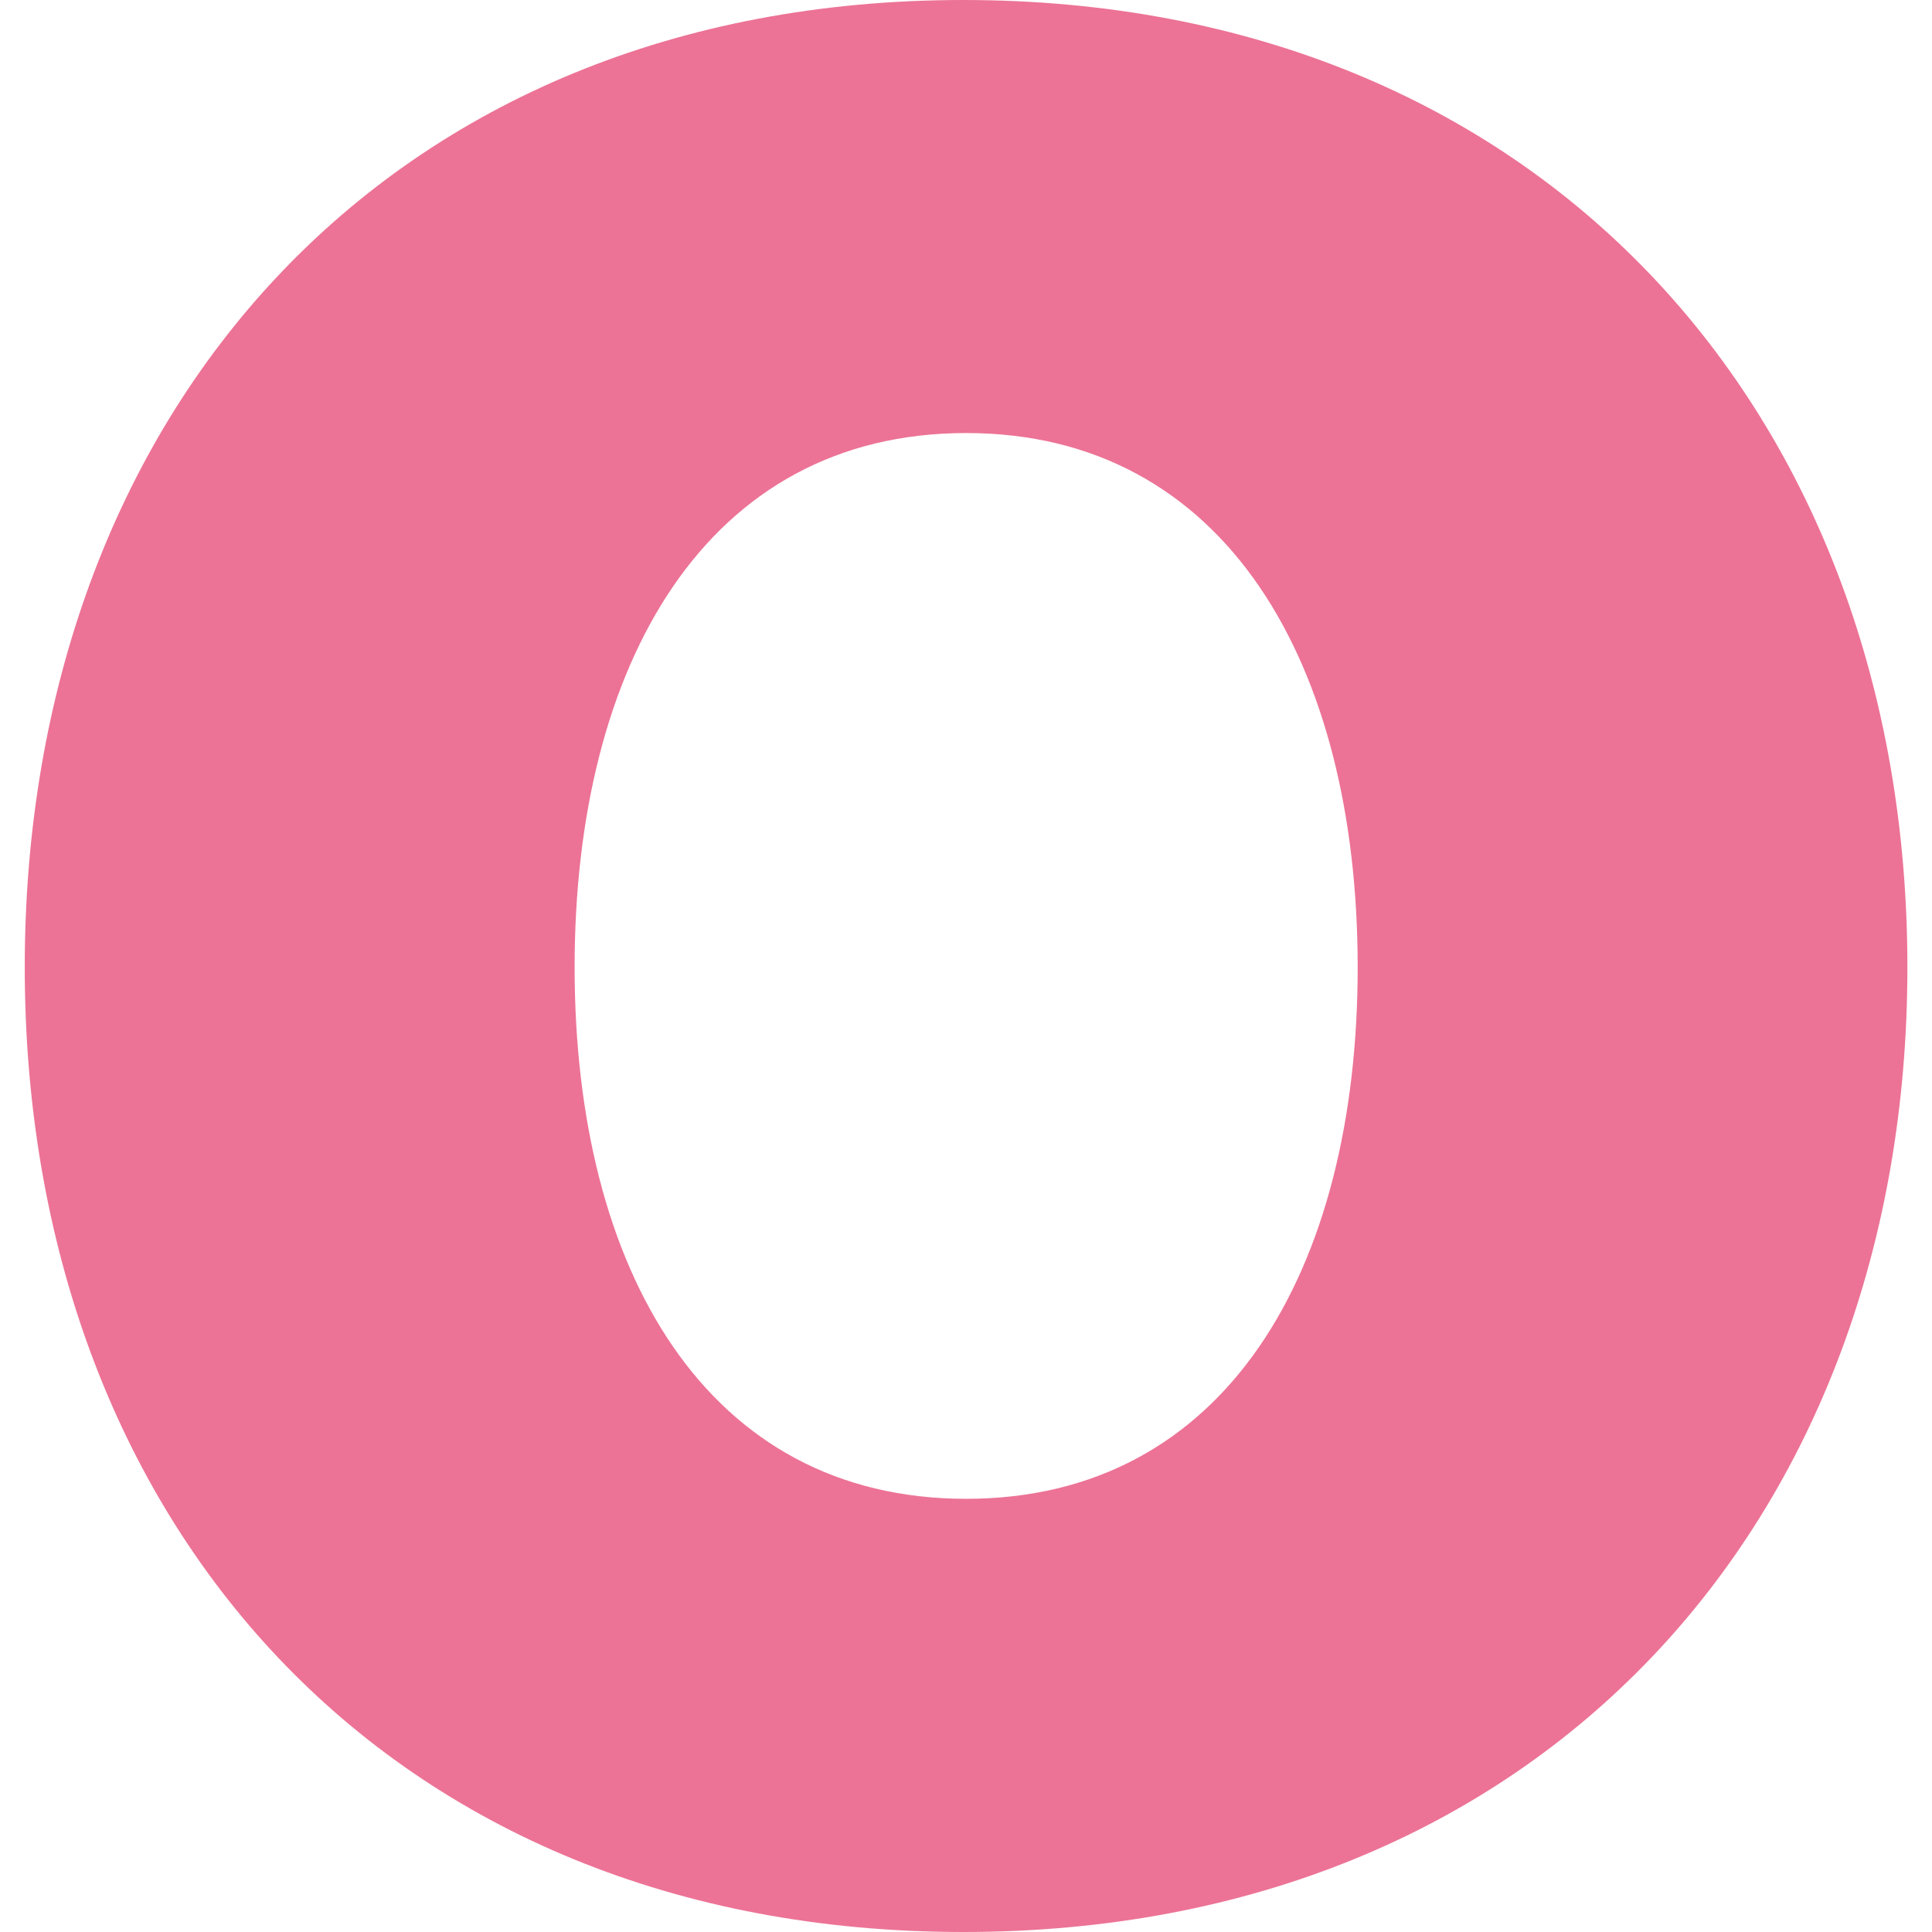
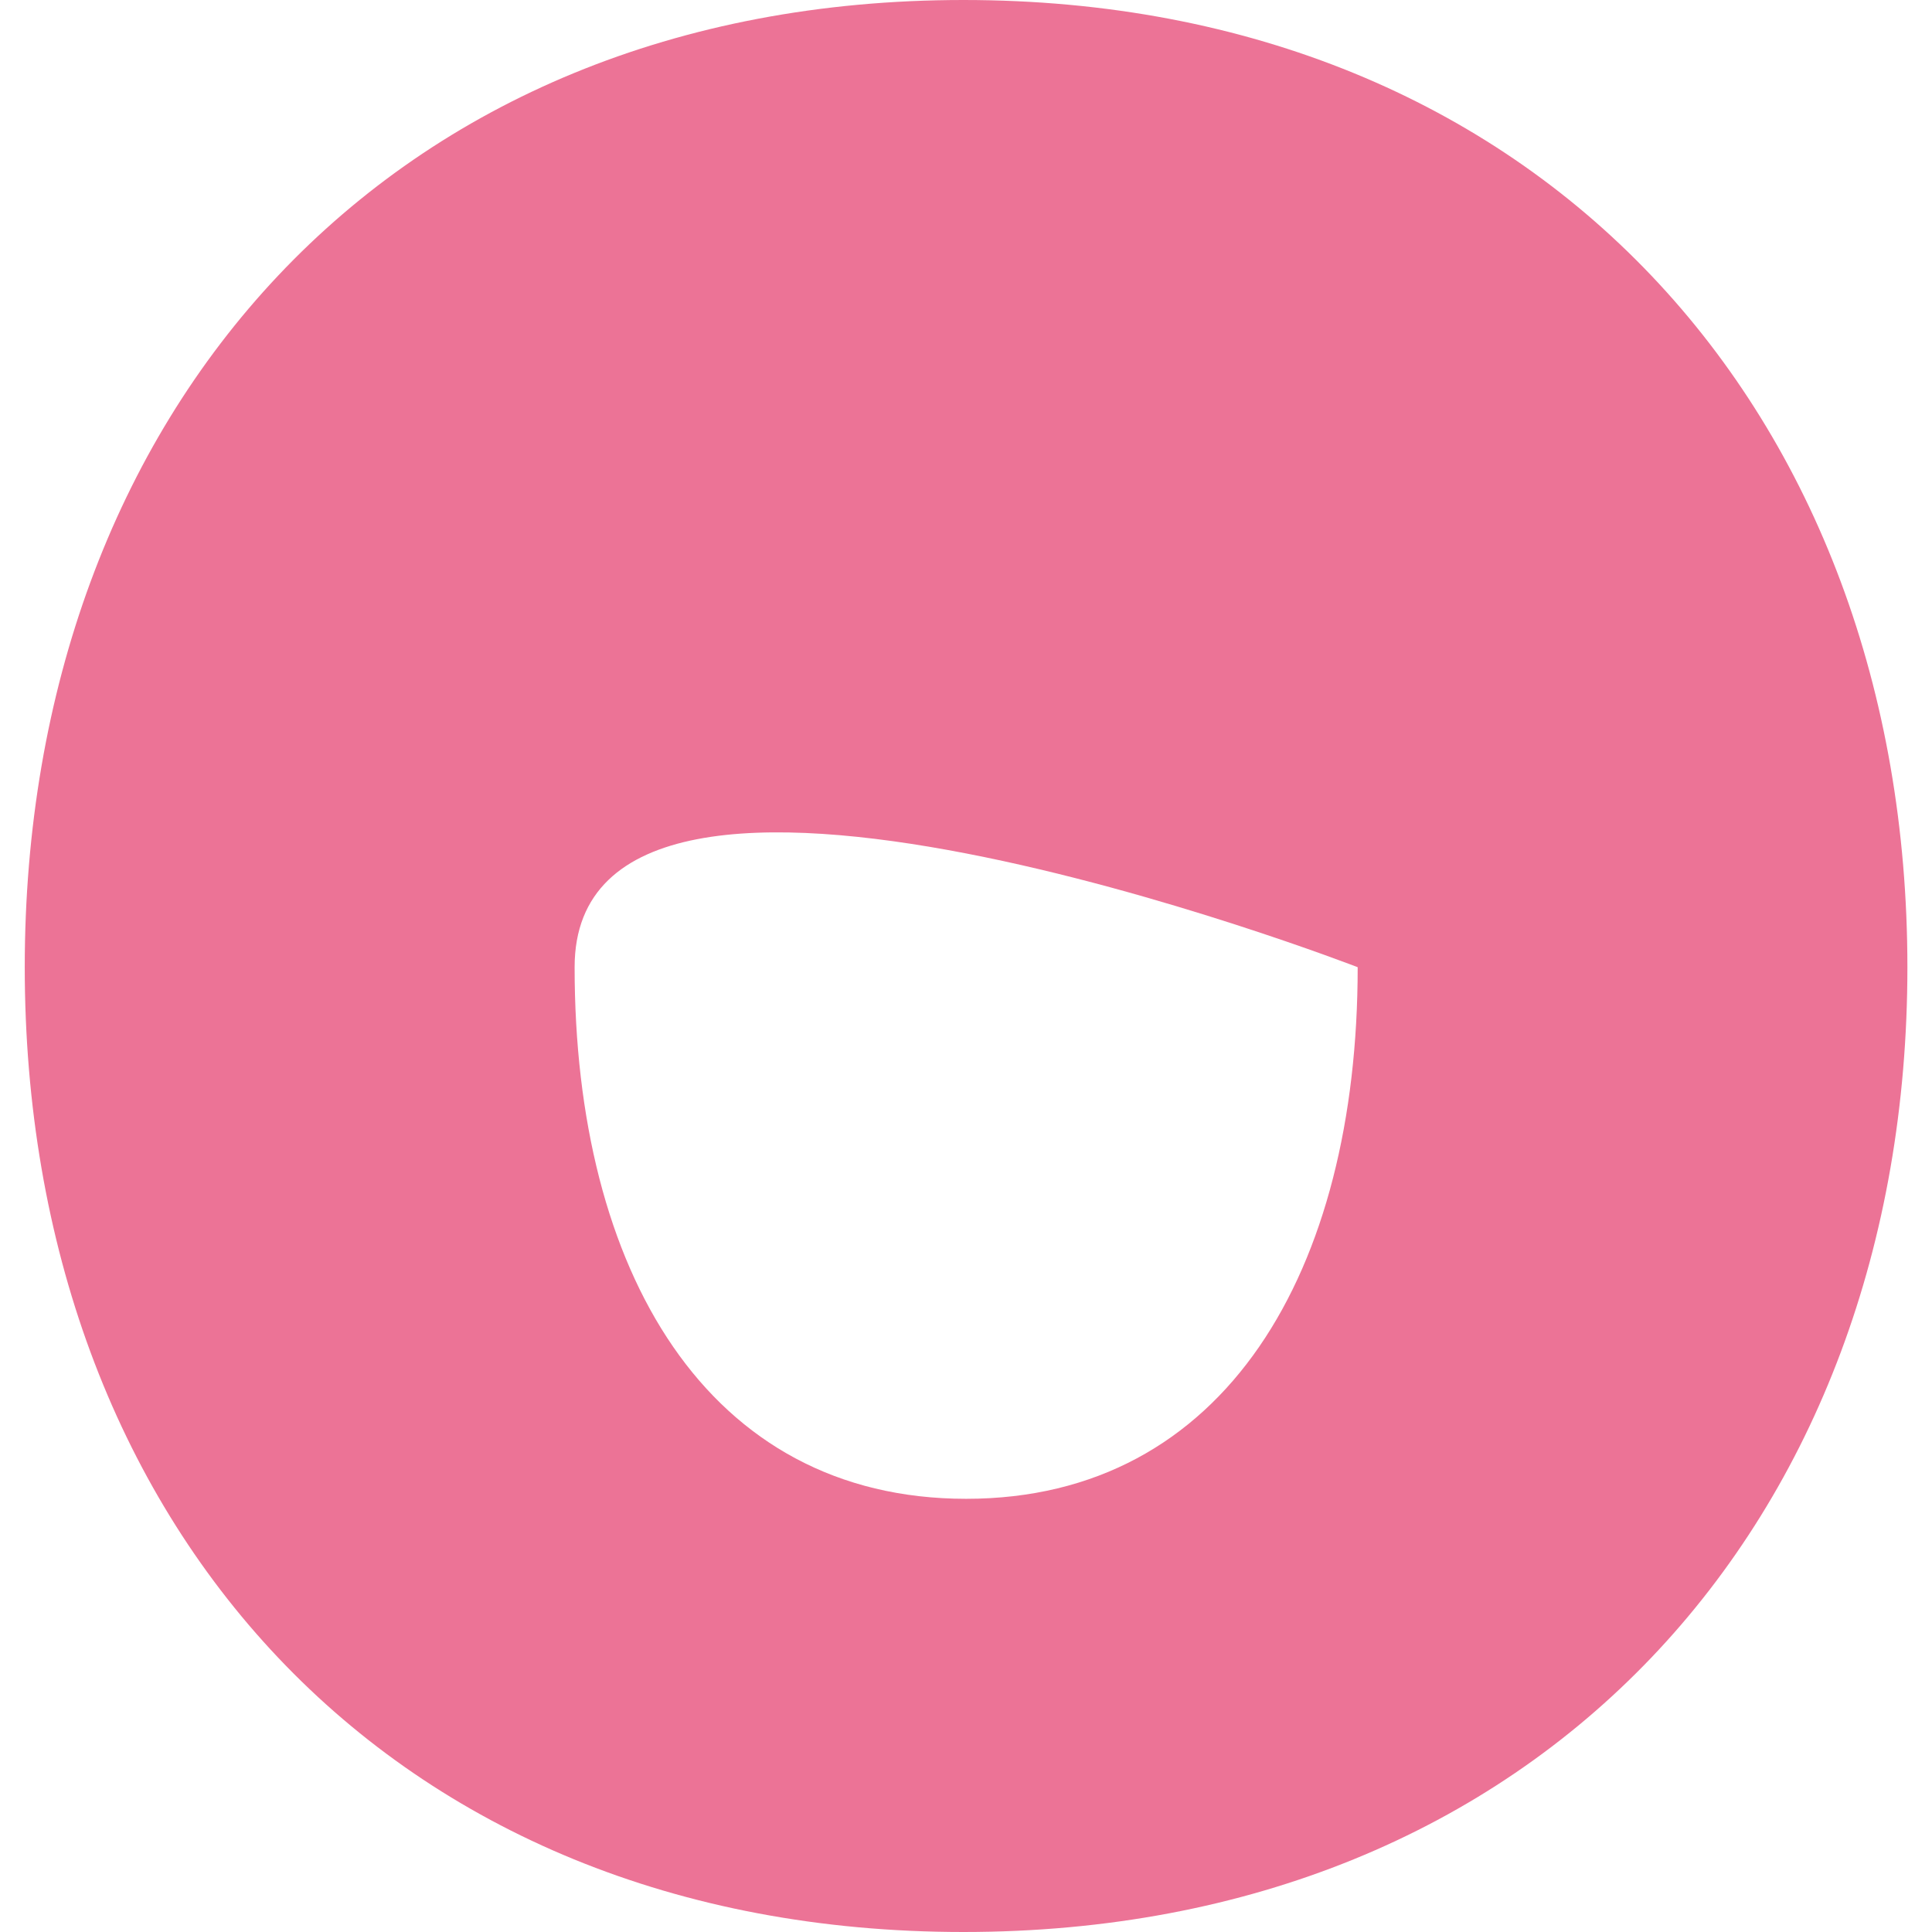
<svg xmlns="http://www.w3.org/2000/svg" viewBox="0 0 128 128">
-   <path d="M1.64 64.08C1.64 27.32 25.69 0 63.83 0s62.54 27.32 62.54 64.08S101.97 128 63.83 128 1.64 100.85 1.64 64.08Zm88.31 0c0-20.1-8.76-35.39-25.94-35.39S38.07 43.98 38.07 64.08 46.83 99.3 64.01 99.3s25.94-15.12 25.94-35.22Z" fill="#ec7396" />
+   <path d="M1.64 64.08C1.64 27.32 25.69 0 63.83 0s62.54 27.32 62.54 64.08S101.97 128 63.83 128 1.64 100.85 1.64 64.08Zm88.31 0S38.07 43.98 38.07 64.08 46.83 99.3 64.01 99.3s25.94-15.12 25.94-35.22Z" fill="#ec7396" />
</svg>